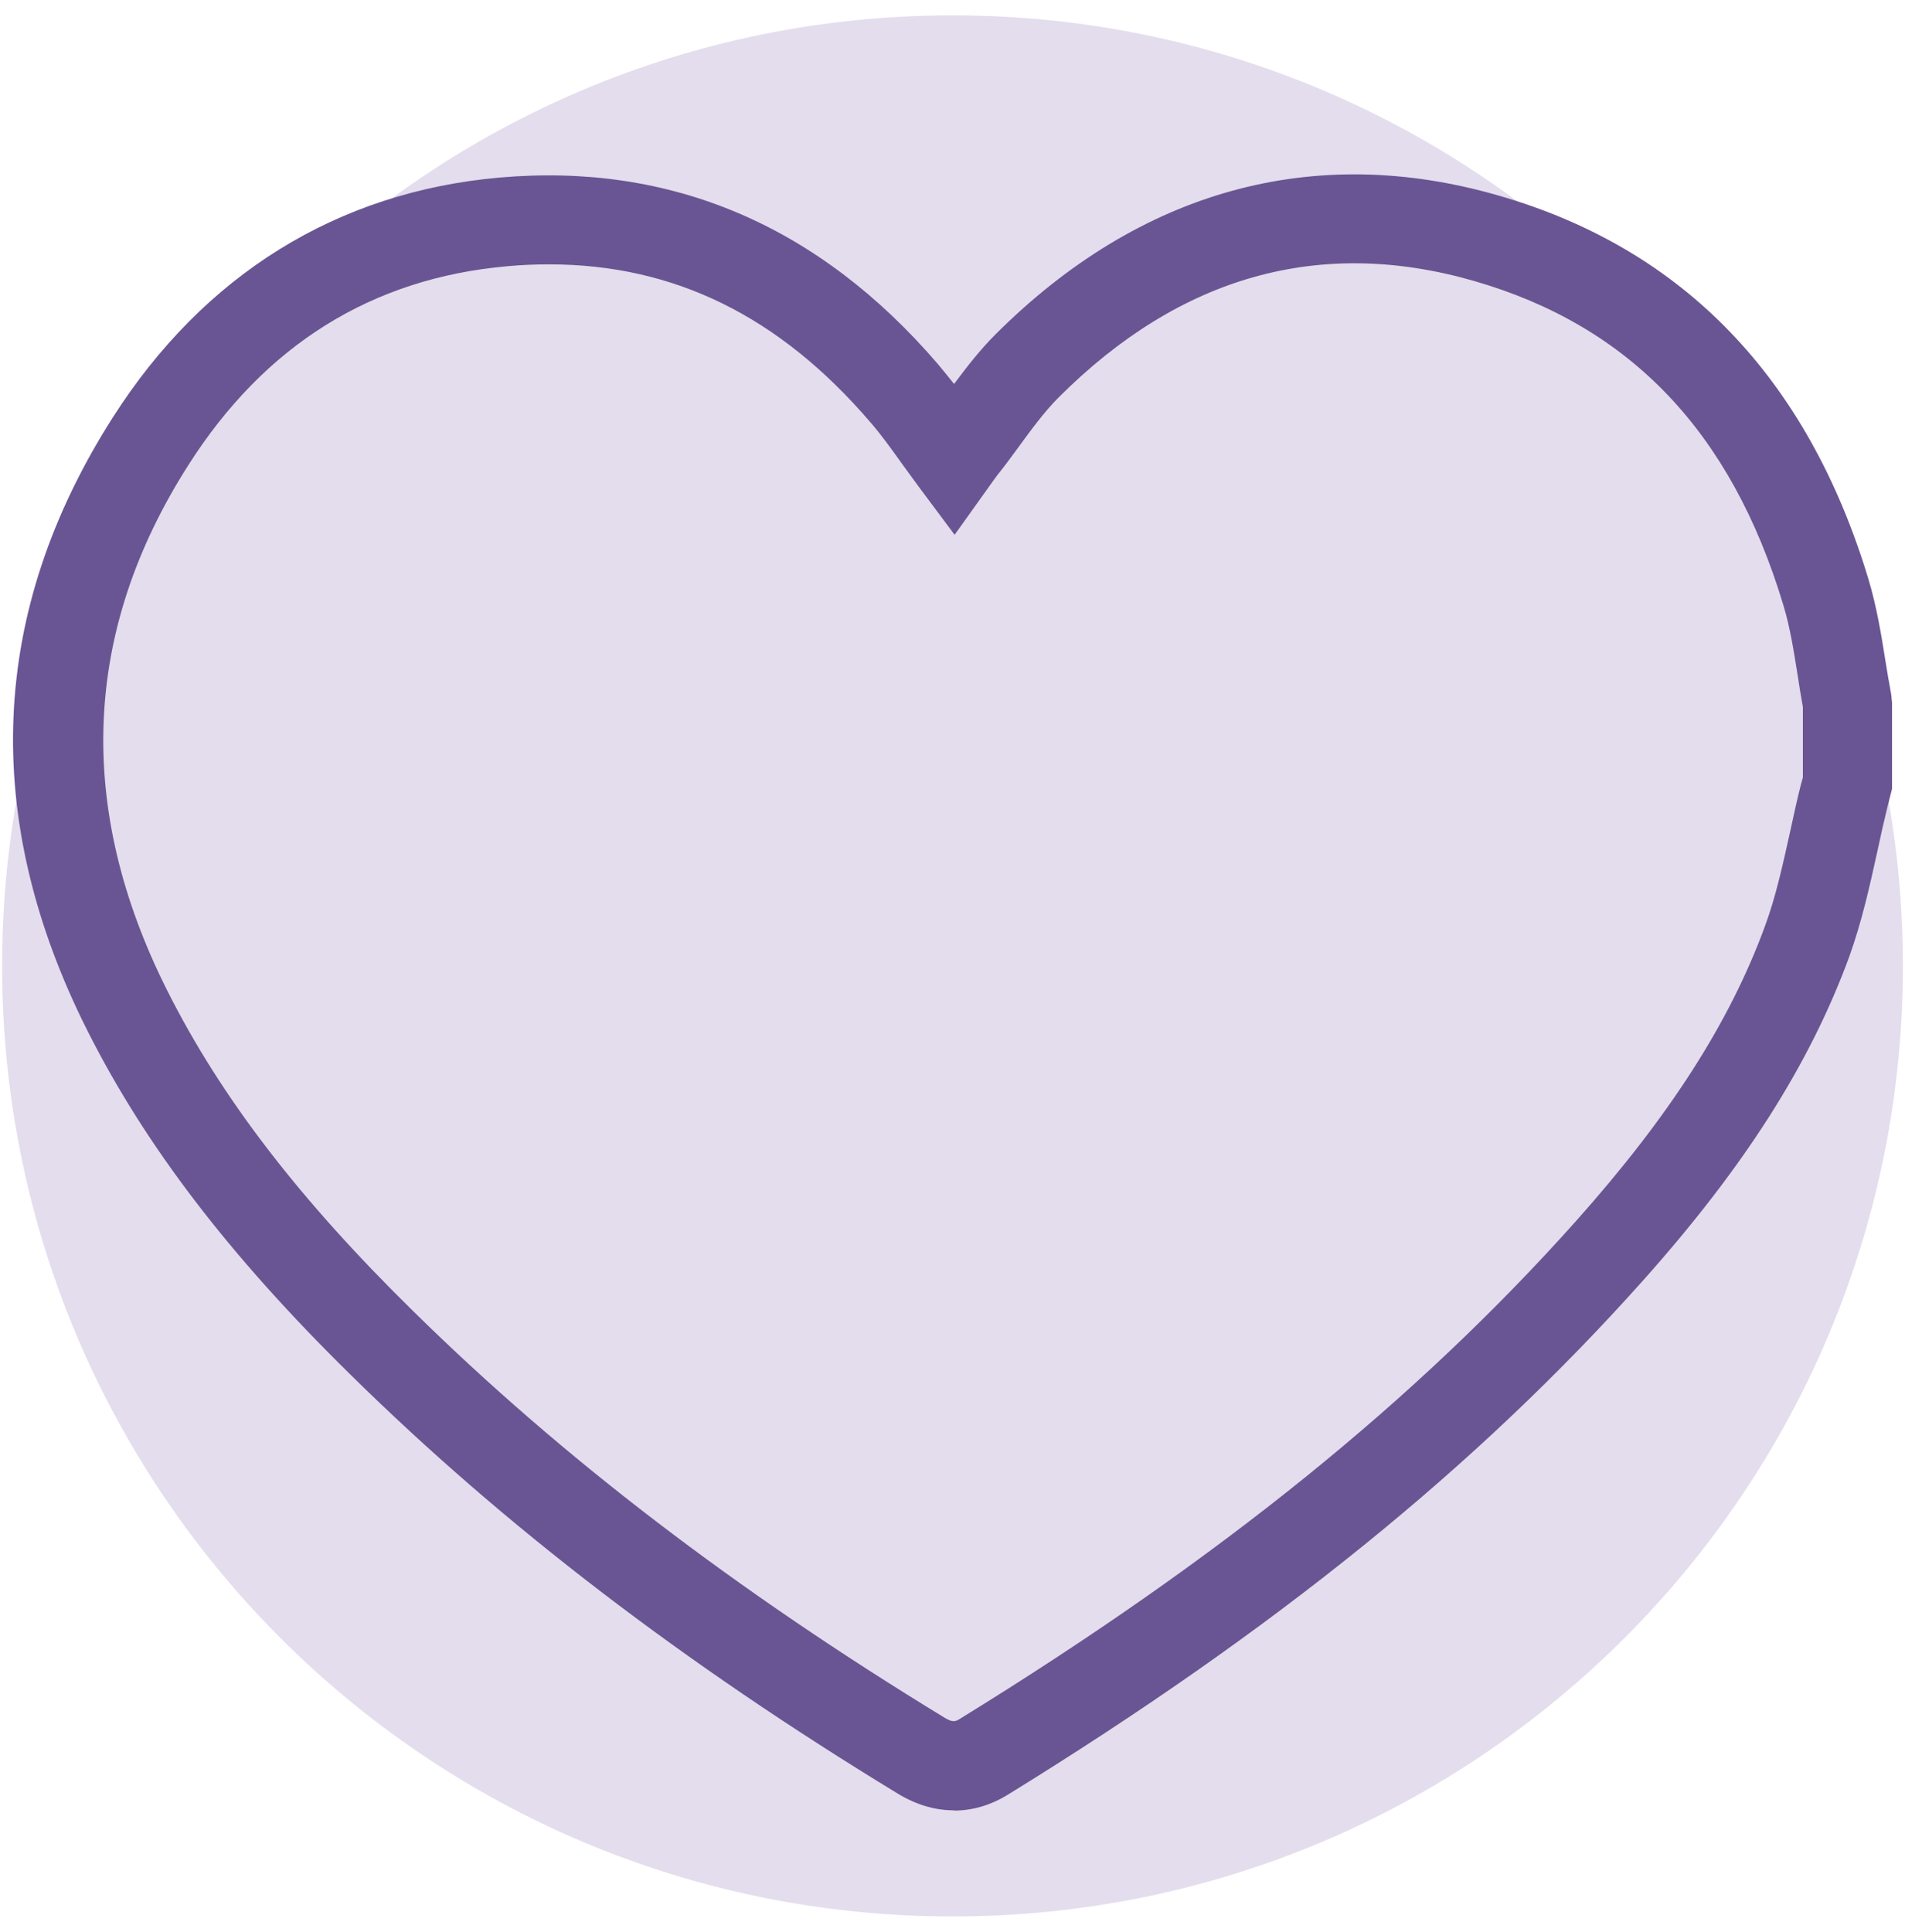
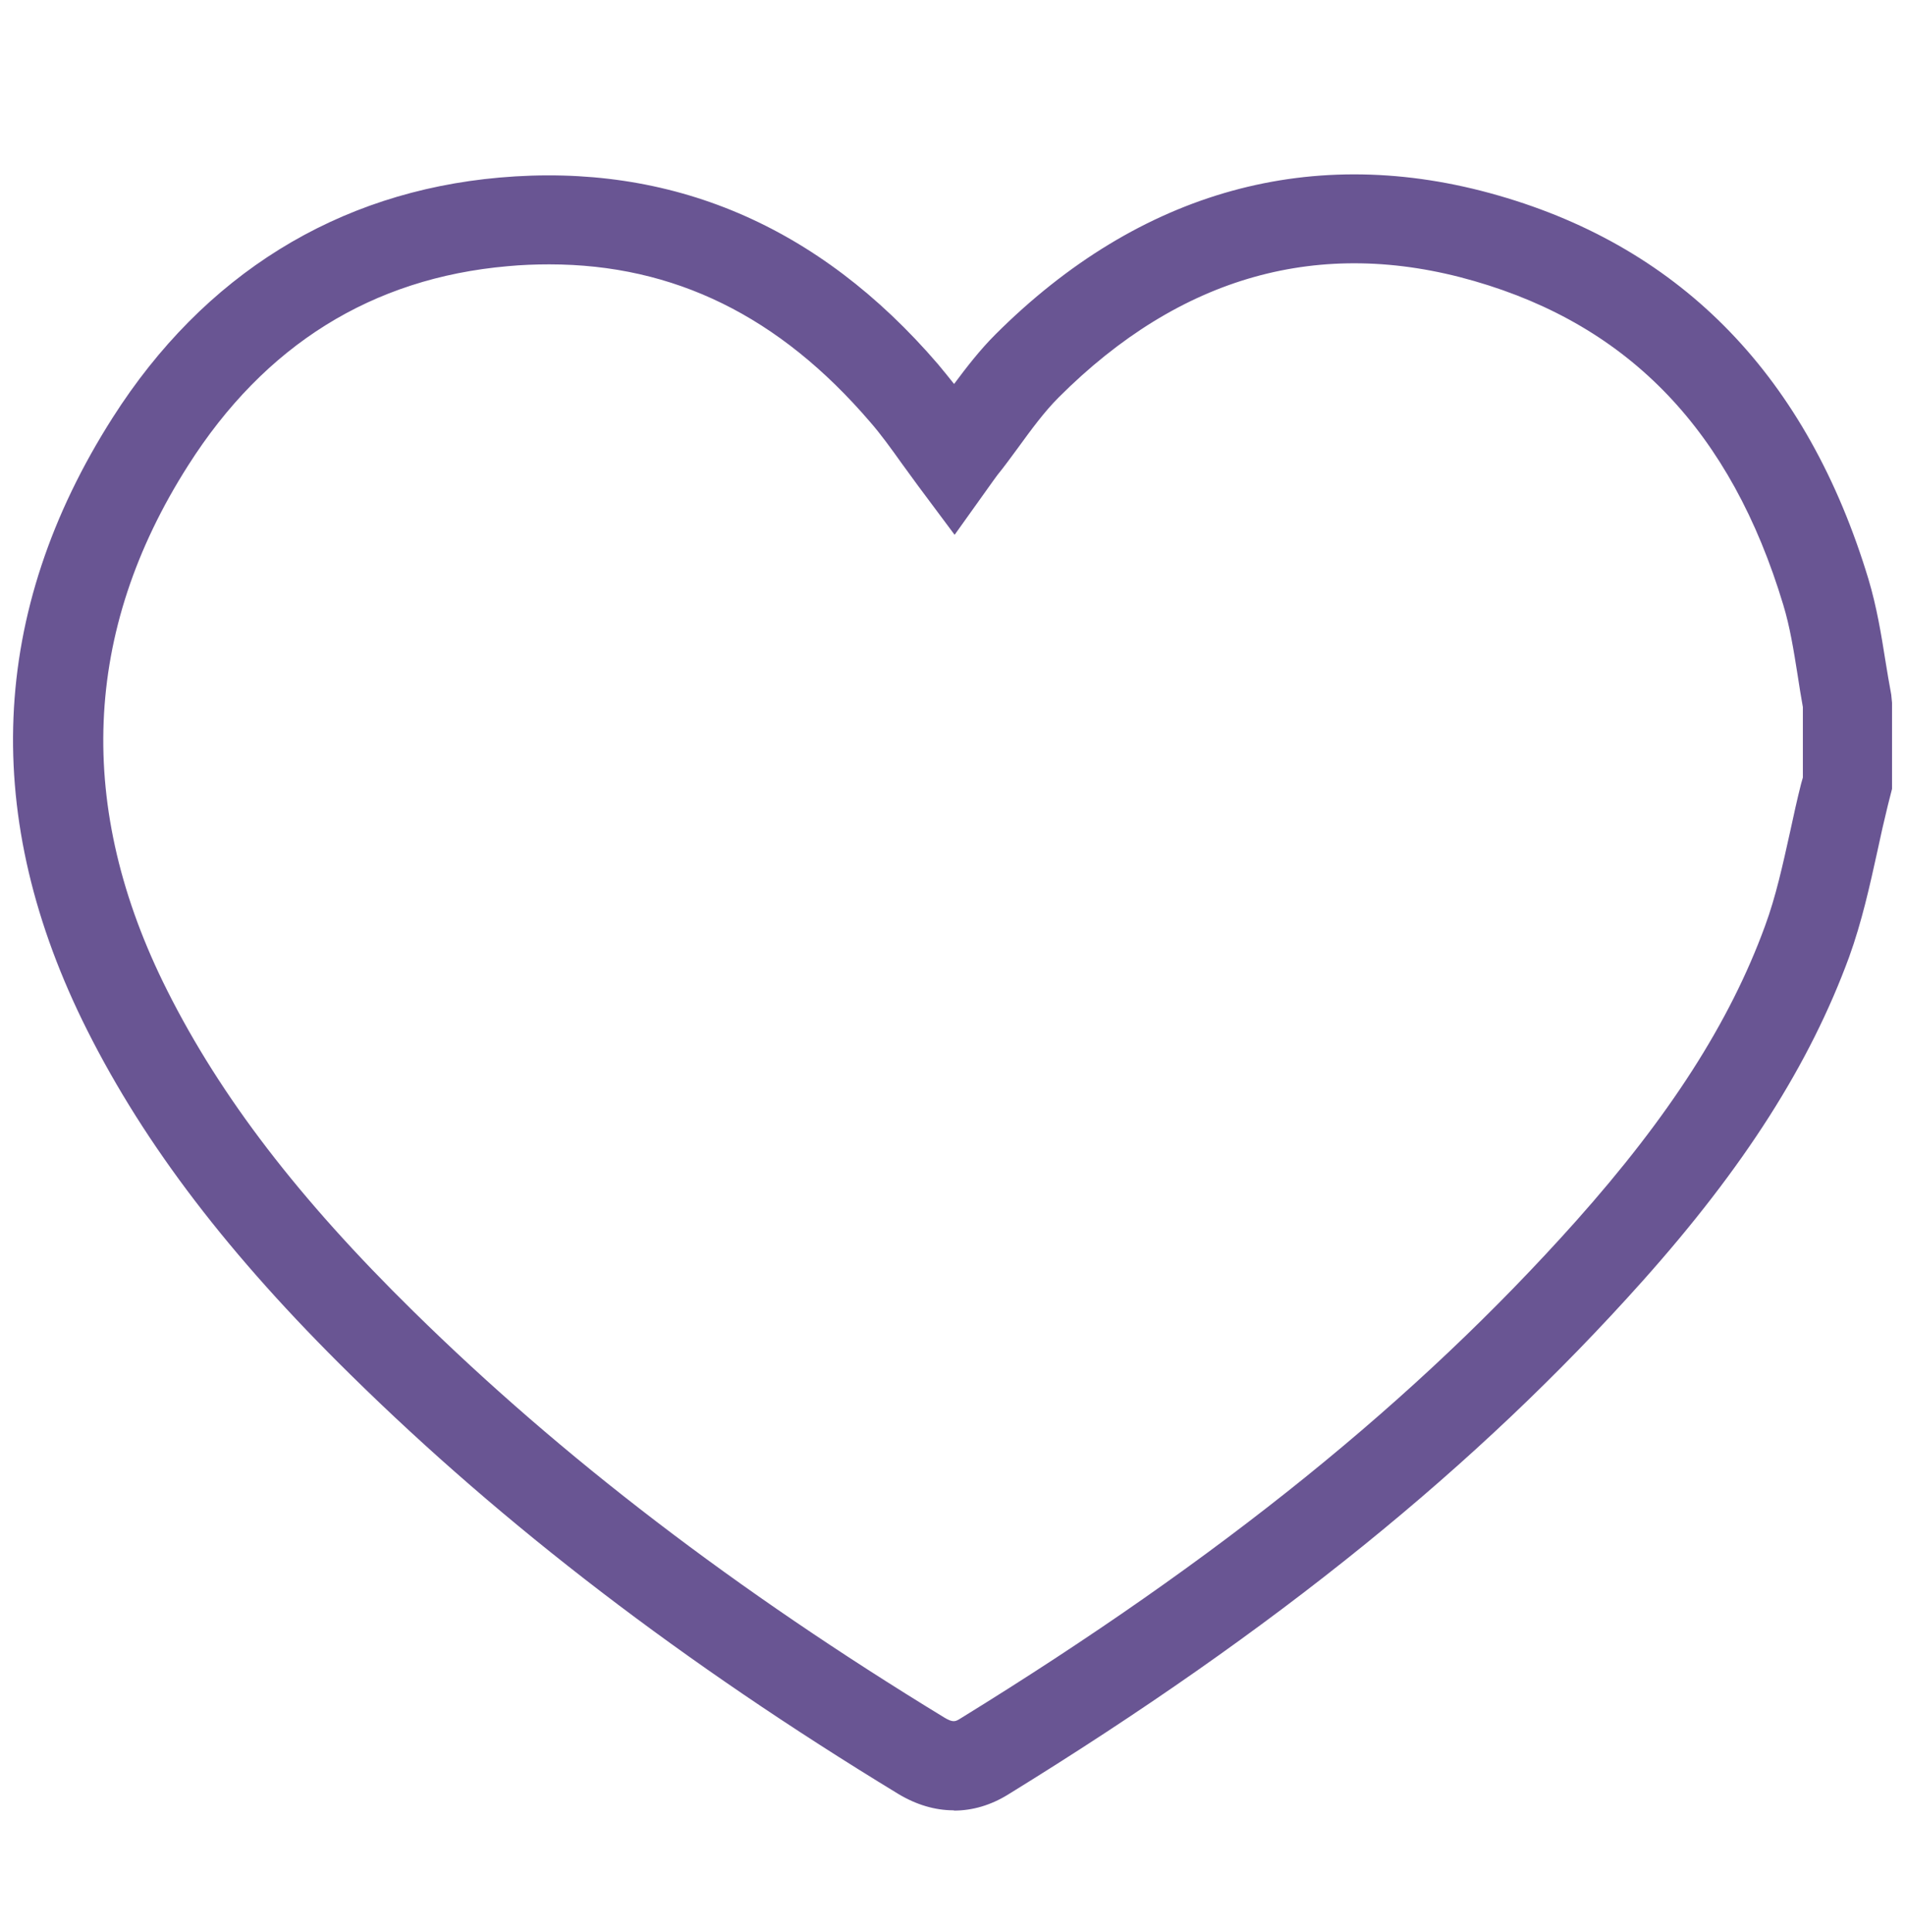
<svg xmlns="http://www.w3.org/2000/svg" width="72" height="73" viewBox="0 0 72 73" fill="none">
-   <path d="M36 72.42C55.838 72.42 71.92 56.338 71.92 36.5C71.92 16.662 55.838 0.58 36 0.58C16.162 0.58 0.08 16.662 0.08 36.5C0.08 56.338 16.162 72.42 36 72.42Z" fill="#E4DDED" />
-   <path d="M36.04 68.41C35.34 68.41 34.63 68.2 33.95 67.79C25.83 62.85 19.06 57.67 13.25 51.95C8.65 47.43 5.49 43.29 3.3 38.94C-0.74 30.91 -0.42 23.12 4.26 15.78C7.7 10.38 12.75 7.25 18.88 6.71C25.36 6.14 30.94 8.51 35.45 13.76C35.66 14.01 35.86 14.26 36.06 14.51C36.53 13.88 37.03 13.23 37.62 12.64C43.08 7.19 49.65 5.37 56.64 7.39C63.62 9.4 68.32 14.28 70.62 21.89C70.93 22.93 71.1 23.96 71.26 24.97C71.33 25.4 71.4 25.83 71.48 26.25L71.51 26.56V29.81L71.35 30.44C71.21 31.01 71.08 31.58 70.96 32.15C70.67 33.47 70.37 34.83 69.89 36.16C68.4 40.22 65.92 44.11 62.08 48.41C55.82 55.42 48.2 61.59 38.09 67.82C37.44 68.22 36.75 68.42 36.06 68.42L36.04 68.41ZM20.76 9.99C20.24 9.99 19.71 10.01 19.18 10.06C14.06 10.51 10 13.04 7.11 17.59C3.12 23.85 2.85 30.53 6.32 37.43C8.34 41.45 11.29 45.3 15.62 49.55C21.24 55.08 27.81 60.1 35.7 64.91C36.02 65.1 36.11 65.06 36.3 64.94C46.12 58.89 53.51 52.92 59.55 46.16C63.1 42.18 65.38 38.63 66.71 34.99C67.12 33.88 67.38 32.68 67.66 31.42C67.79 30.82 67.92 30.22 68.07 29.63L68.14 29.38V26.72C68.07 26.32 68 25.91 67.94 25.5C67.79 24.56 67.65 23.68 67.4 22.86C65.43 16.32 61.61 12.32 55.72 10.62C49.9 8.94 44.61 10.42 40.01 15.02C39.47 15.56 38.98 16.23 38.47 16.93C38.21 17.28 37.96 17.63 37.69 17.96C37.64 18.03 37.59 18.1 37.53 18.18L36.08 20.21L34.7 18.36C34.49 18.08 34.29 17.79 34.08 17.51C33.68 16.95 33.3 16.42 32.89 15.95C29.46 11.95 25.48 9.99 20.76 9.99Z" fill="#695593" />
+   <path d="M36.04 68.41C35.34 68.41 34.63 68.2 33.95 67.79C25.83 62.85 19.06 57.67 13.25 51.95C8.65 47.43 5.49 43.29 3.3 38.94C-0.74 30.91 -0.42 23.12 4.26 15.78C7.7 10.38 12.75 7.25 18.88 6.71C25.36 6.14 30.94 8.51 35.45 13.76C35.66 14.01 35.86 14.26 36.06 14.51C36.53 13.88 37.03 13.23 37.62 12.64C43.08 7.19 49.65 5.37 56.64 7.39C63.62 9.4 68.32 14.28 70.62 21.89C70.93 22.93 71.1 23.96 71.26 24.97C71.33 25.4 71.4 25.83 71.48 26.25L71.51 26.56V29.81L71.35 30.44C71.21 31.01 71.08 31.58 70.96 32.15C70.67 33.47 70.37 34.83 69.89 36.16C68.4 40.22 65.92 44.11 62.08 48.41C55.82 55.42 48.2 61.59 38.09 67.82C37.44 68.22 36.75 68.42 36.06 68.42ZM20.76 9.99C20.24 9.99 19.71 10.01 19.18 10.06C14.06 10.51 10 13.04 7.11 17.59C3.12 23.85 2.85 30.53 6.32 37.43C8.34 41.45 11.29 45.3 15.62 49.55C21.24 55.08 27.81 60.1 35.7 64.91C36.02 65.1 36.11 65.06 36.3 64.94C46.12 58.89 53.51 52.92 59.55 46.16C63.1 42.18 65.38 38.63 66.71 34.99C67.12 33.88 67.38 32.68 67.66 31.42C67.79 30.82 67.92 30.22 68.07 29.63L68.14 29.38V26.72C68.07 26.32 68 25.91 67.94 25.5C67.79 24.56 67.65 23.68 67.4 22.86C65.43 16.32 61.61 12.32 55.72 10.62C49.9 8.94 44.61 10.42 40.01 15.02C39.47 15.56 38.98 16.23 38.47 16.93C38.21 17.28 37.96 17.63 37.69 17.96C37.64 18.03 37.59 18.1 37.53 18.18L36.08 20.21L34.7 18.36C34.49 18.08 34.29 17.79 34.08 17.51C33.68 16.95 33.3 16.42 32.89 15.95C29.46 11.95 25.48 9.99 20.76 9.99Z" fill="#695593" />
</svg>